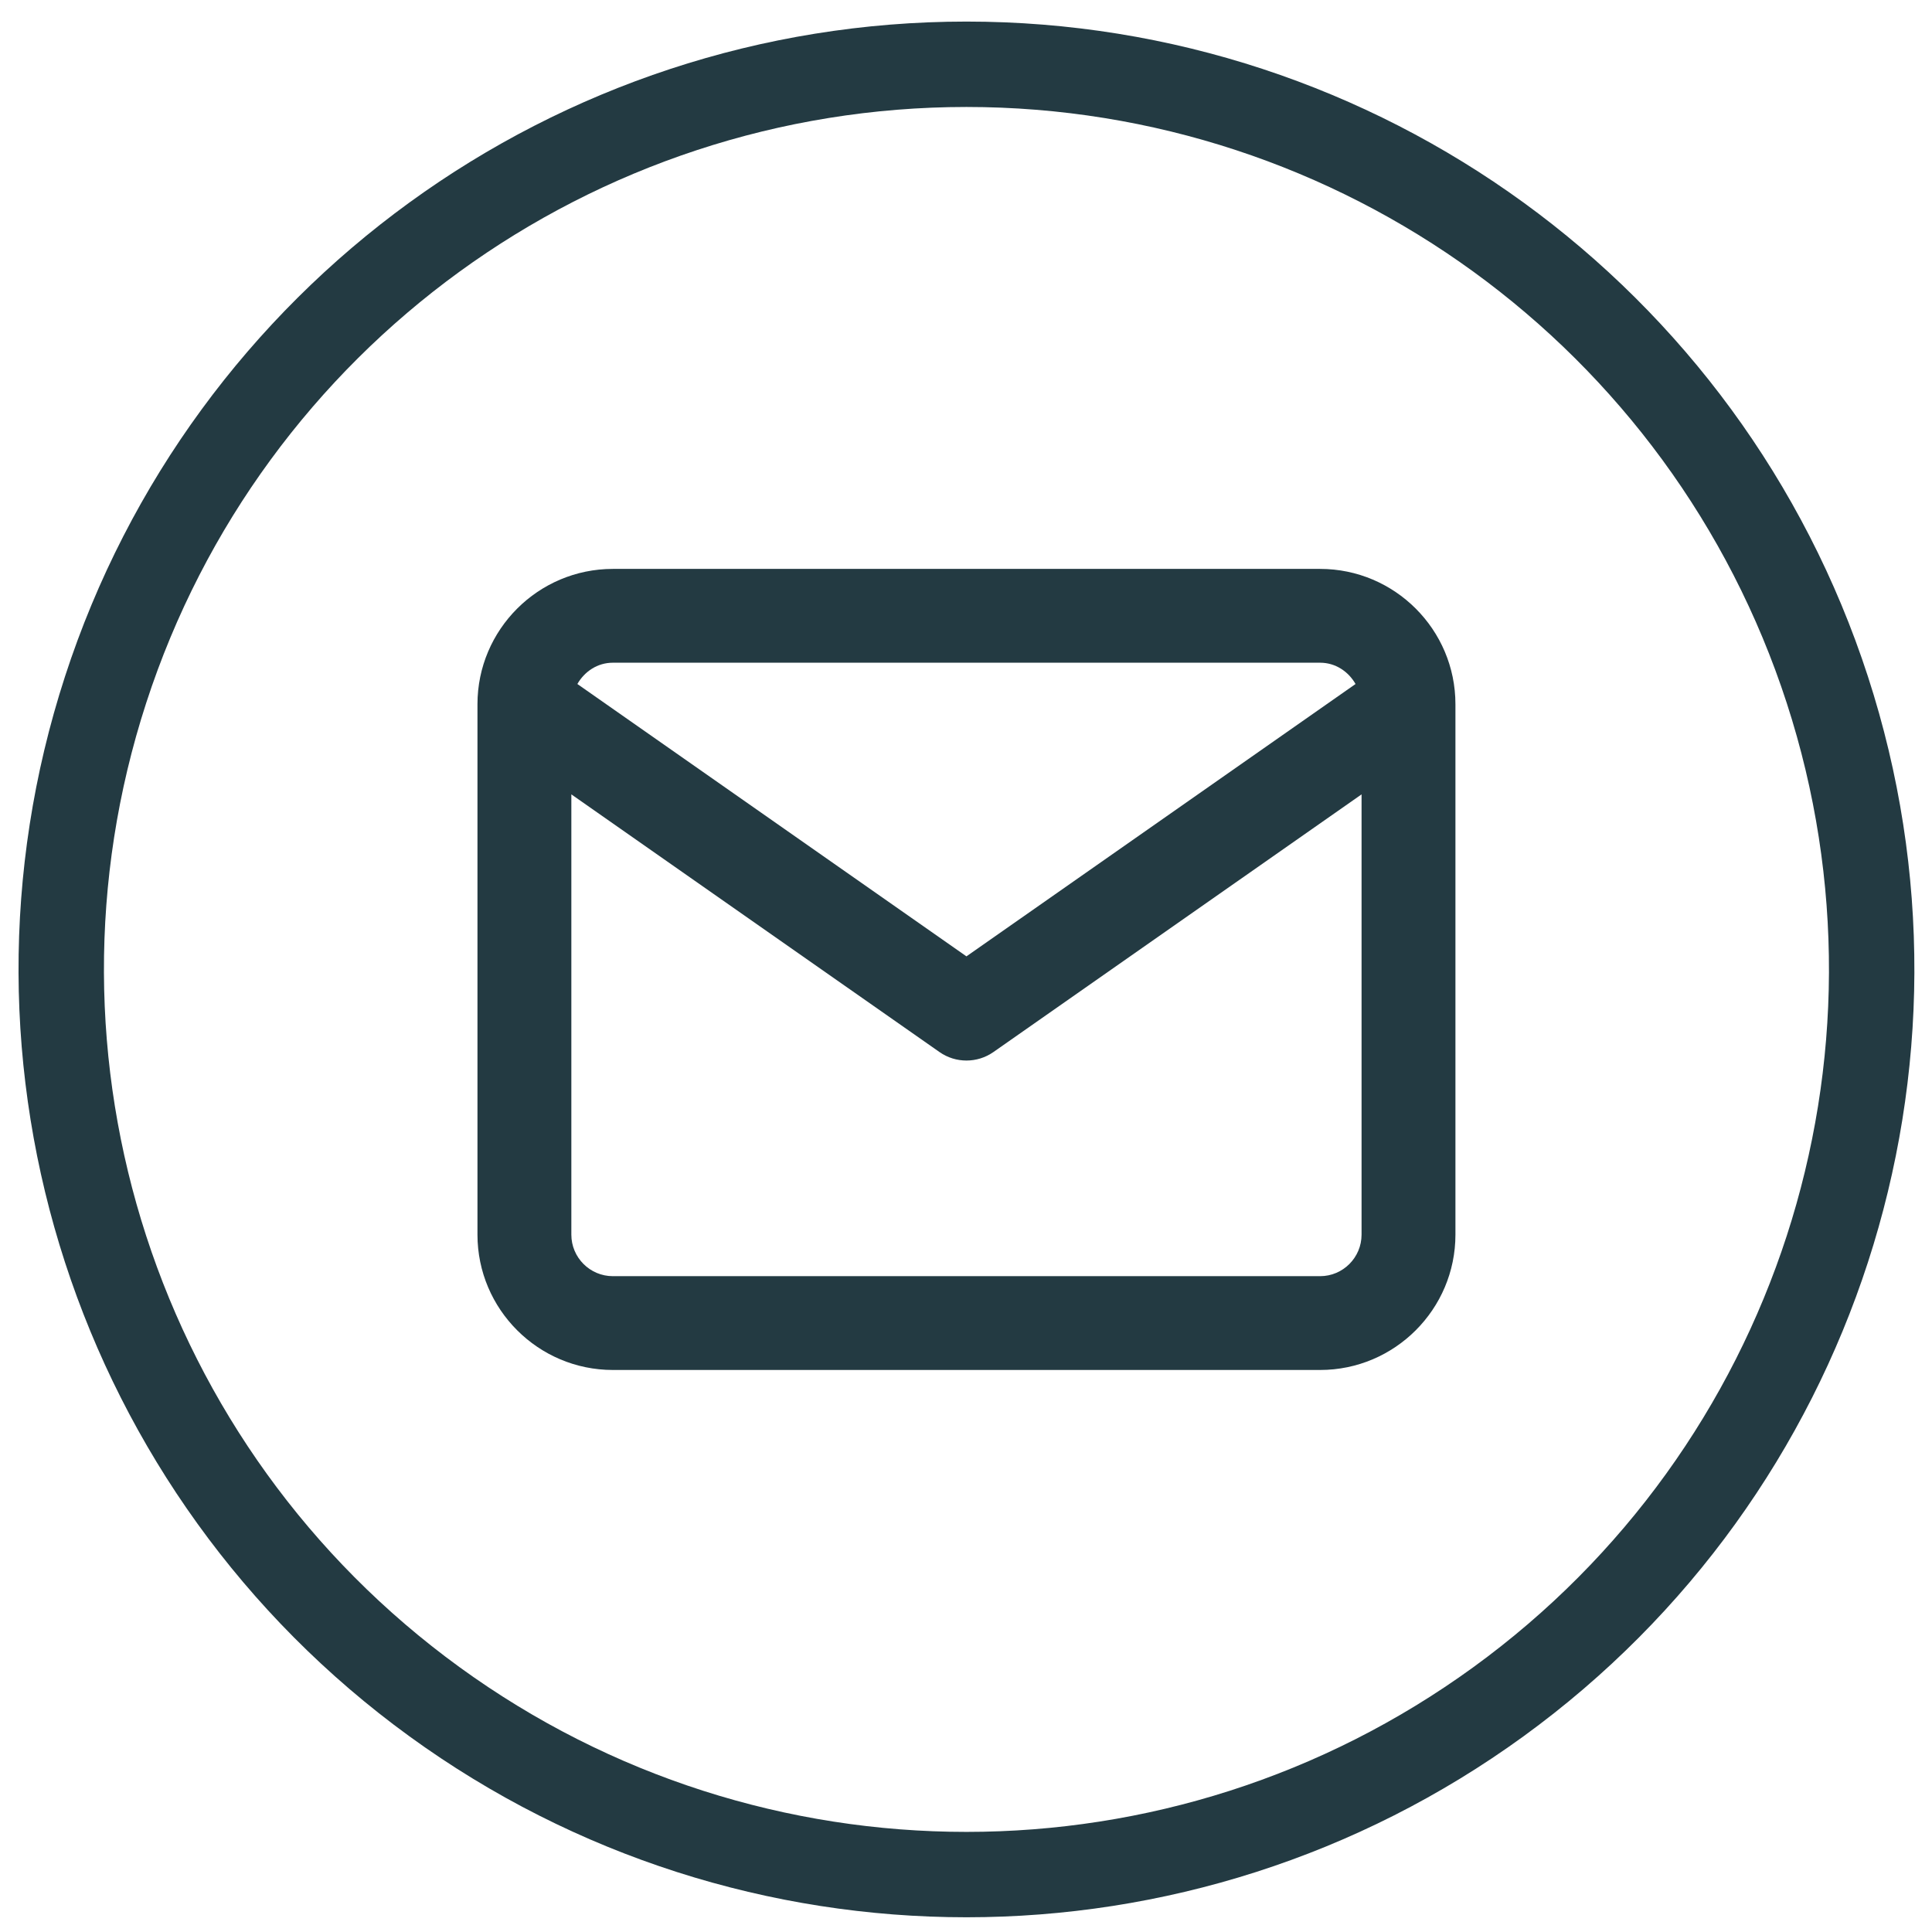
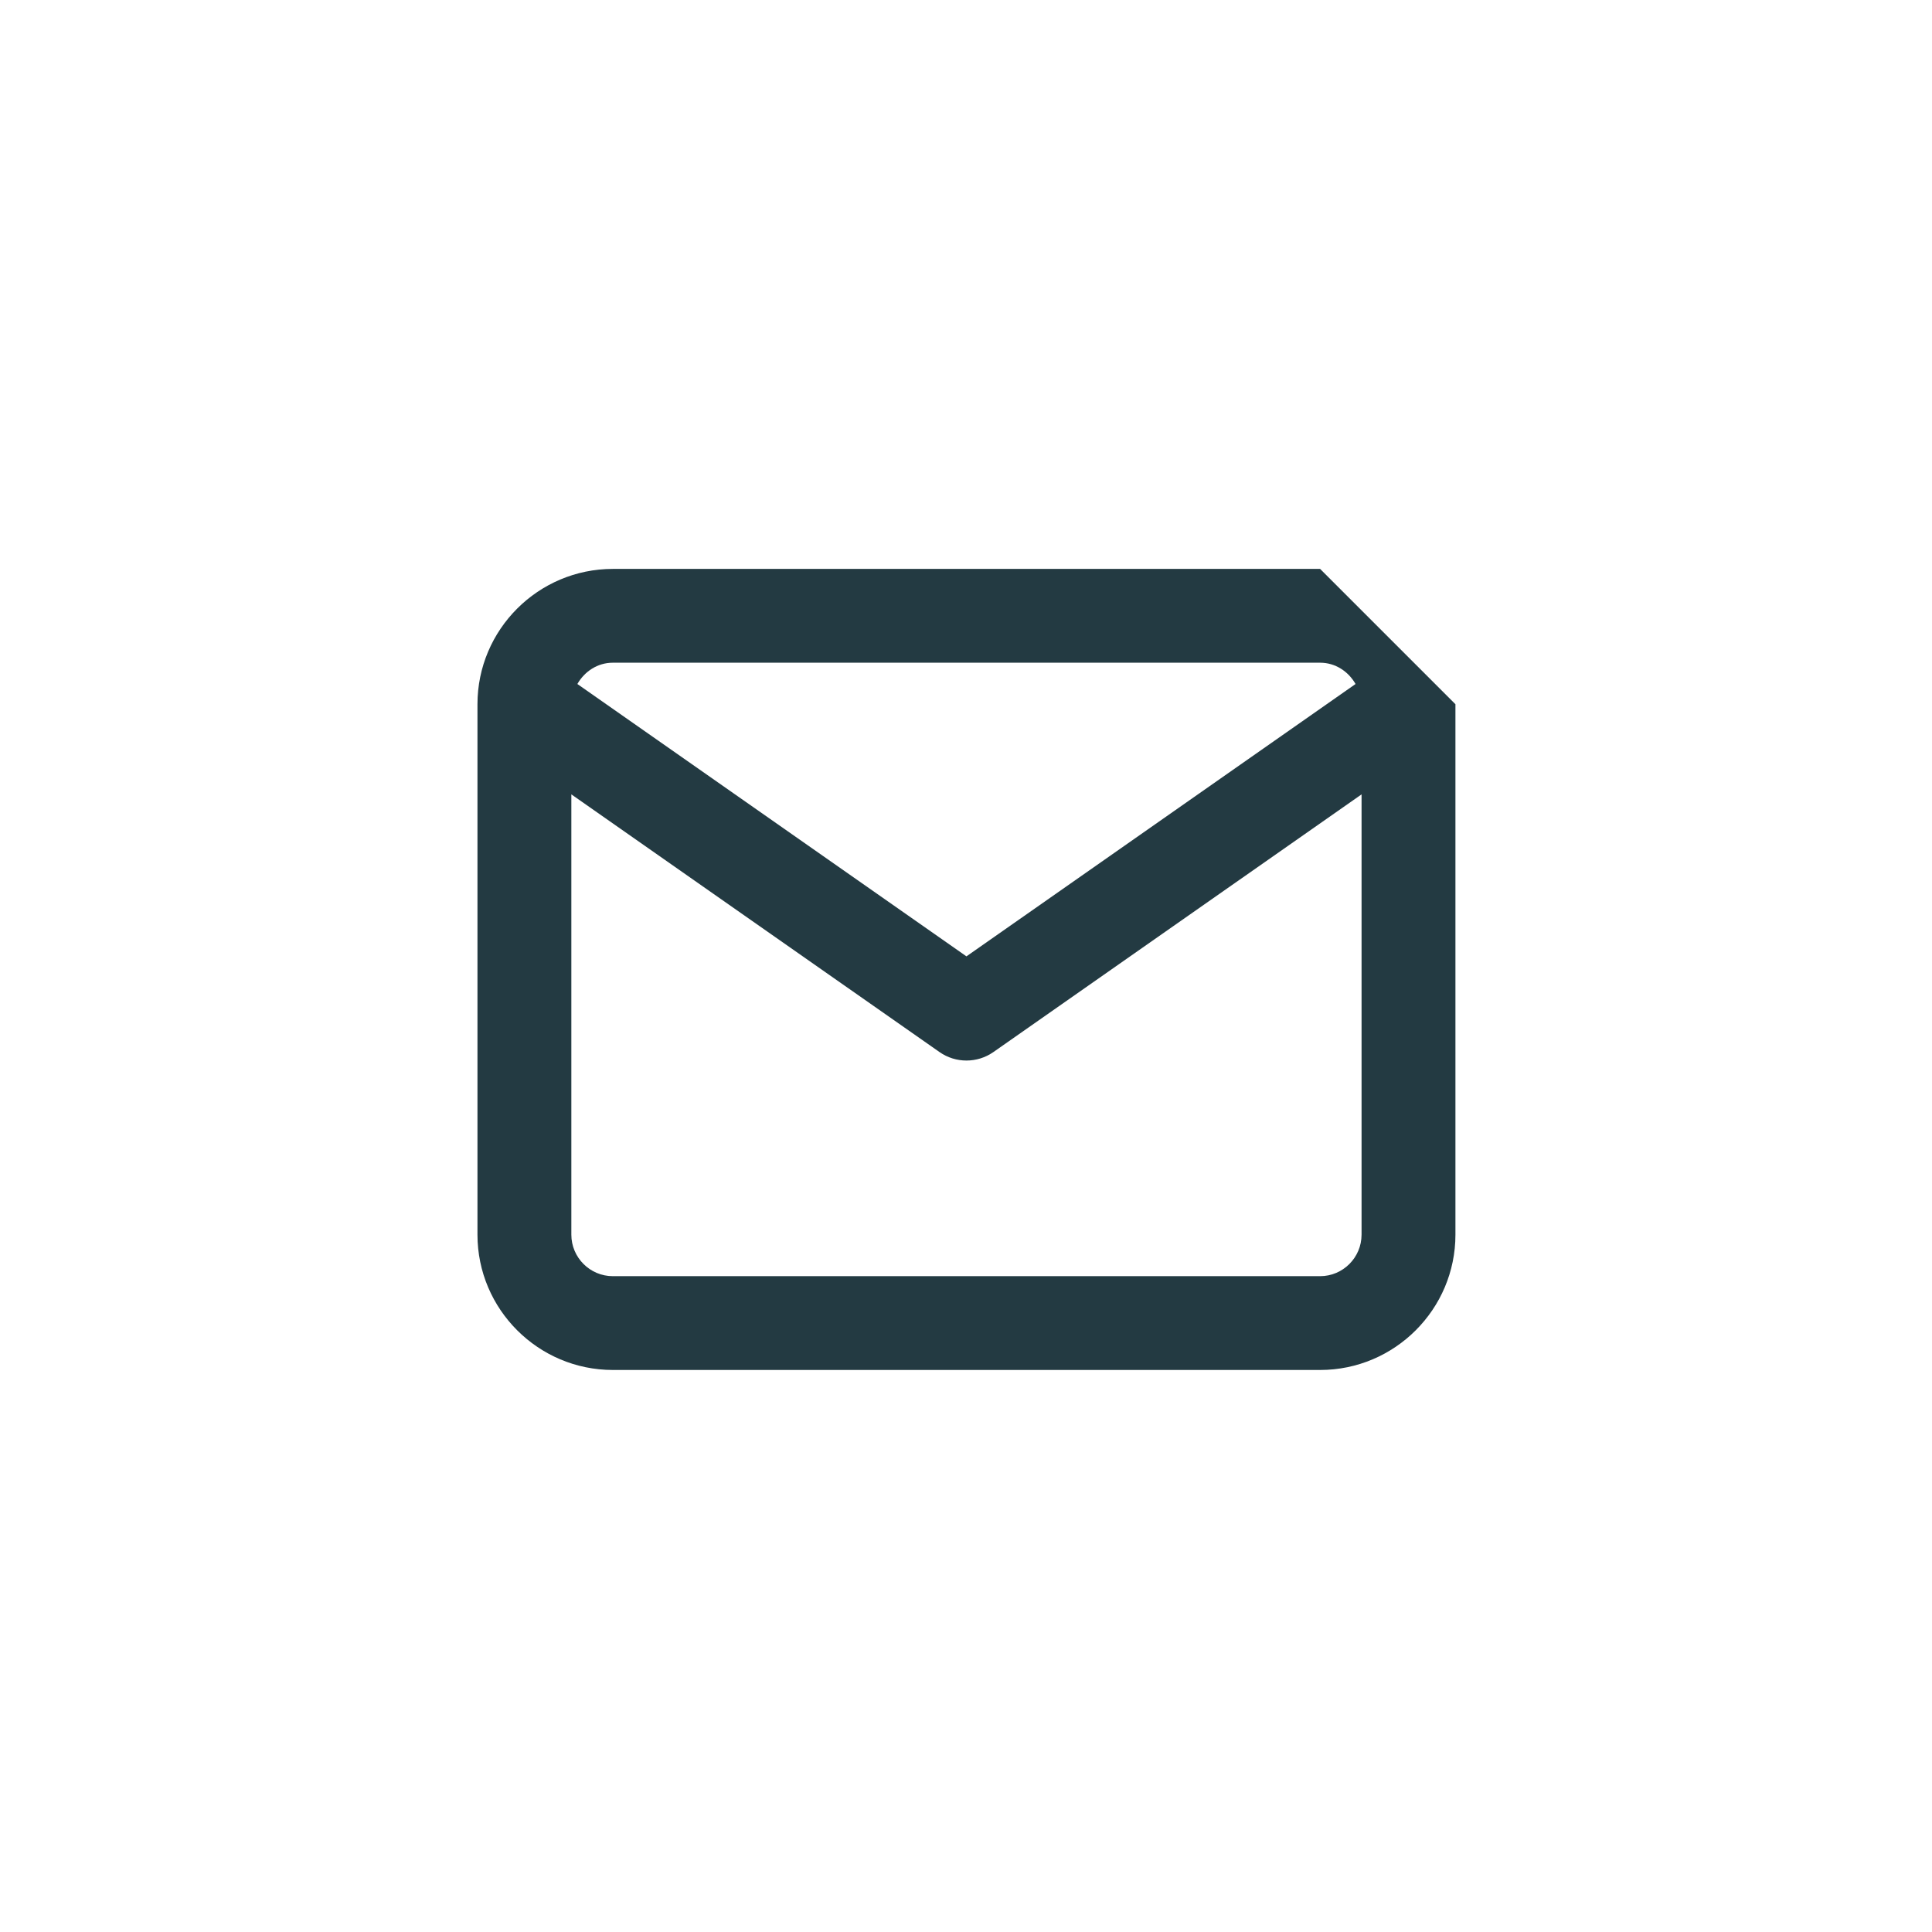
<svg xmlns="http://www.w3.org/2000/svg" version="1.1" id="Ebene_1" x="0px" y="0px" viewBox="0 0 103 103" style="enable-background:new 0 0 103 103;" xml:space="preserve">
  <style type="text/css">
	.st0{fill:#233A42;}
</style>
  <g>
    <g>
      <g>
-         <path class="st0" d="M99.584,36.066c6.766,20.821-0.646,43.63-18.357,56.498     c-17.711,12.868-41.694,12.868-59.405,0C4.111,79.697-3.301,56.887,3.465,36.066     C10.23,15.245,29.633,1.15,51.524,1.15C73.416,1.15,92.819,15.245,99.584,36.066z M51.524,5.703     c-19.92,0-37.575,12.827-43.729,31.771C1.639,56.418,8.382,77.173,24.498,88.88     c16.116,11.711,37.937,11.711,54.053,0c16.116-11.707,22.858-32.462,16.703-51.406     C89.1,18.53,71.444,5.703,51.524,5.703z" />
-       </g>
+         </g>
    </g>
-     <path class="st0" d="M70.379,30.33H32.673c-3.979,0-7.218,3.237-7.218,7.214v28.279   c0,3.977,3.239,7.214,7.218,7.214h37.706c3.975,0,7.214-3.237,7.214-7.214V37.544   C77.593,33.567,74.355,30.33,70.379,30.33z M32.673,35.331h37.706c0.819,0,1.507,0.469,1.889,1.135L51.524,50.986   L30.781,36.466C31.163,35.8,31.851,35.331,32.673,35.331z M70.379,68.036H32.673   c-1.221,0-2.213-0.994-2.213-2.213V42.35l19.629,13.739c0.432,0.301,0.932,0.451,1.435,0.451   s1.003-0.15,1.435-0.451l19.629-13.739v23.473C72.588,67.042,71.597,68.036,70.379,68.036z" />
+     <path class="st0" d="M70.379,30.33H32.673c-3.979,0-7.218,3.237-7.218,7.214v28.279   c0,3.977,3.239,7.214,7.218,7.214h37.706c3.975,0,7.214-3.237,7.214-7.214V37.544   z M32.673,35.331h37.706c0.819,0,1.507,0.469,1.889,1.135L51.524,50.986   L30.781,36.466C31.163,35.8,31.851,35.331,32.673,35.331z M70.379,68.036H32.673   c-1.221,0-2.213-0.994-2.213-2.213V42.35l19.629,13.739c0.432,0.301,0.932,0.451,1.435,0.451   s1.003-0.15,1.435-0.451l19.629-13.739v23.473C72.588,67.042,71.597,68.036,70.379,68.036z" />
  </g>
</svg>